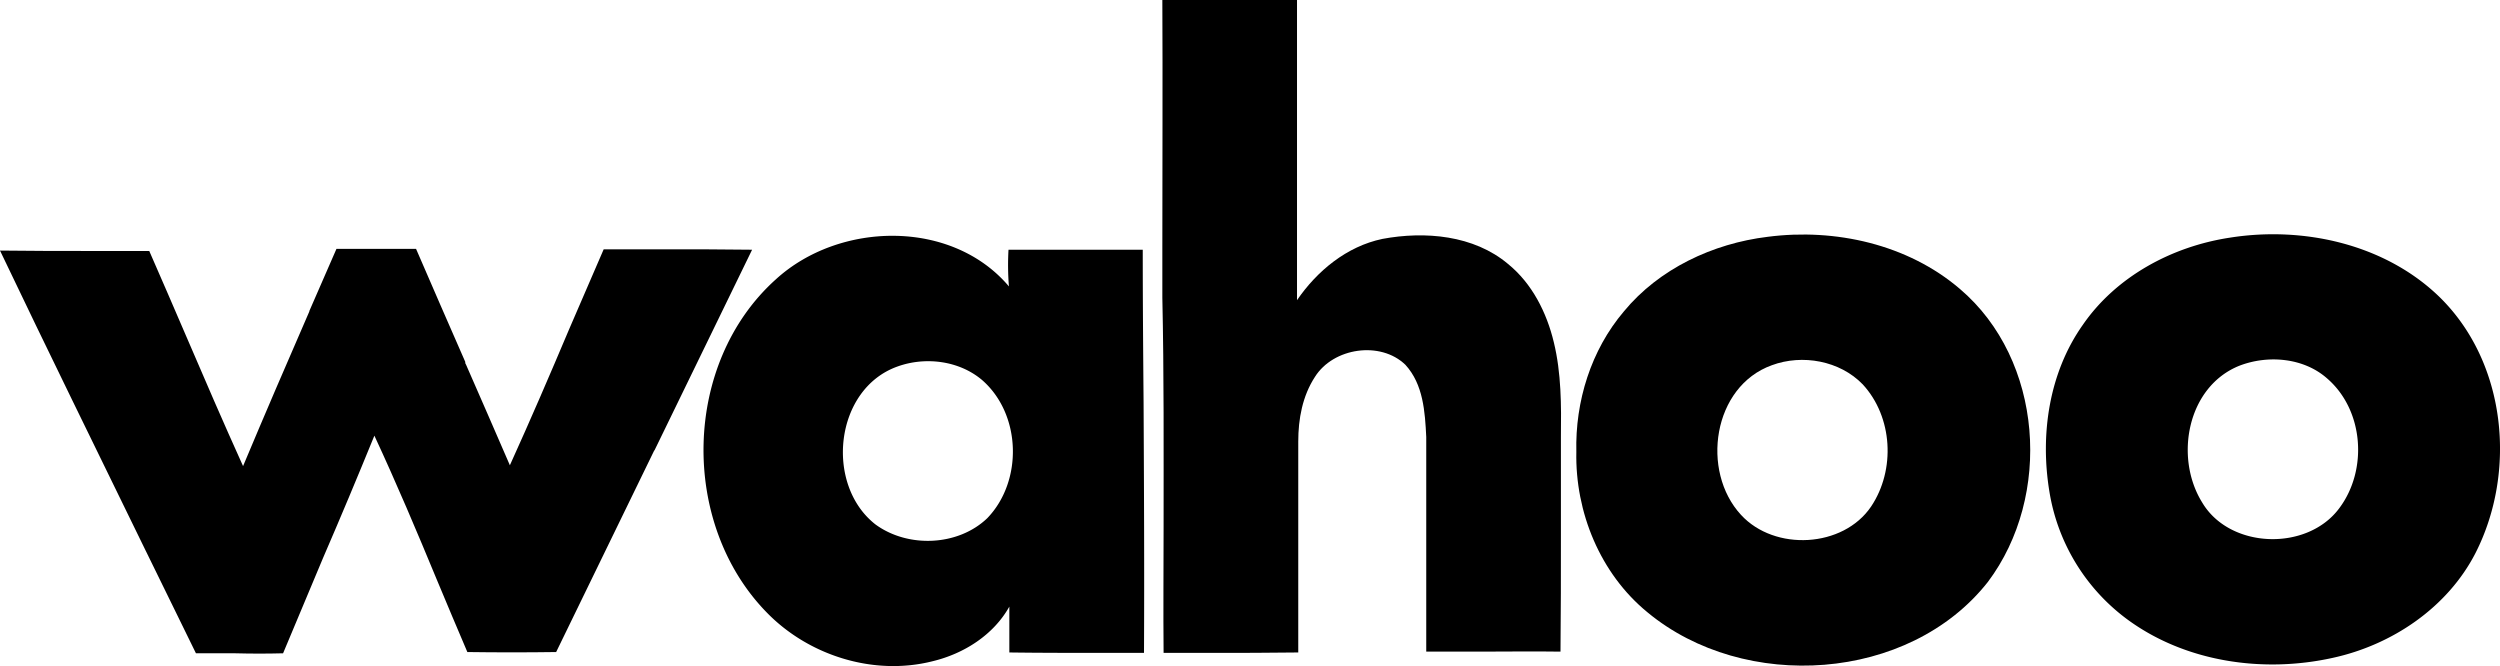
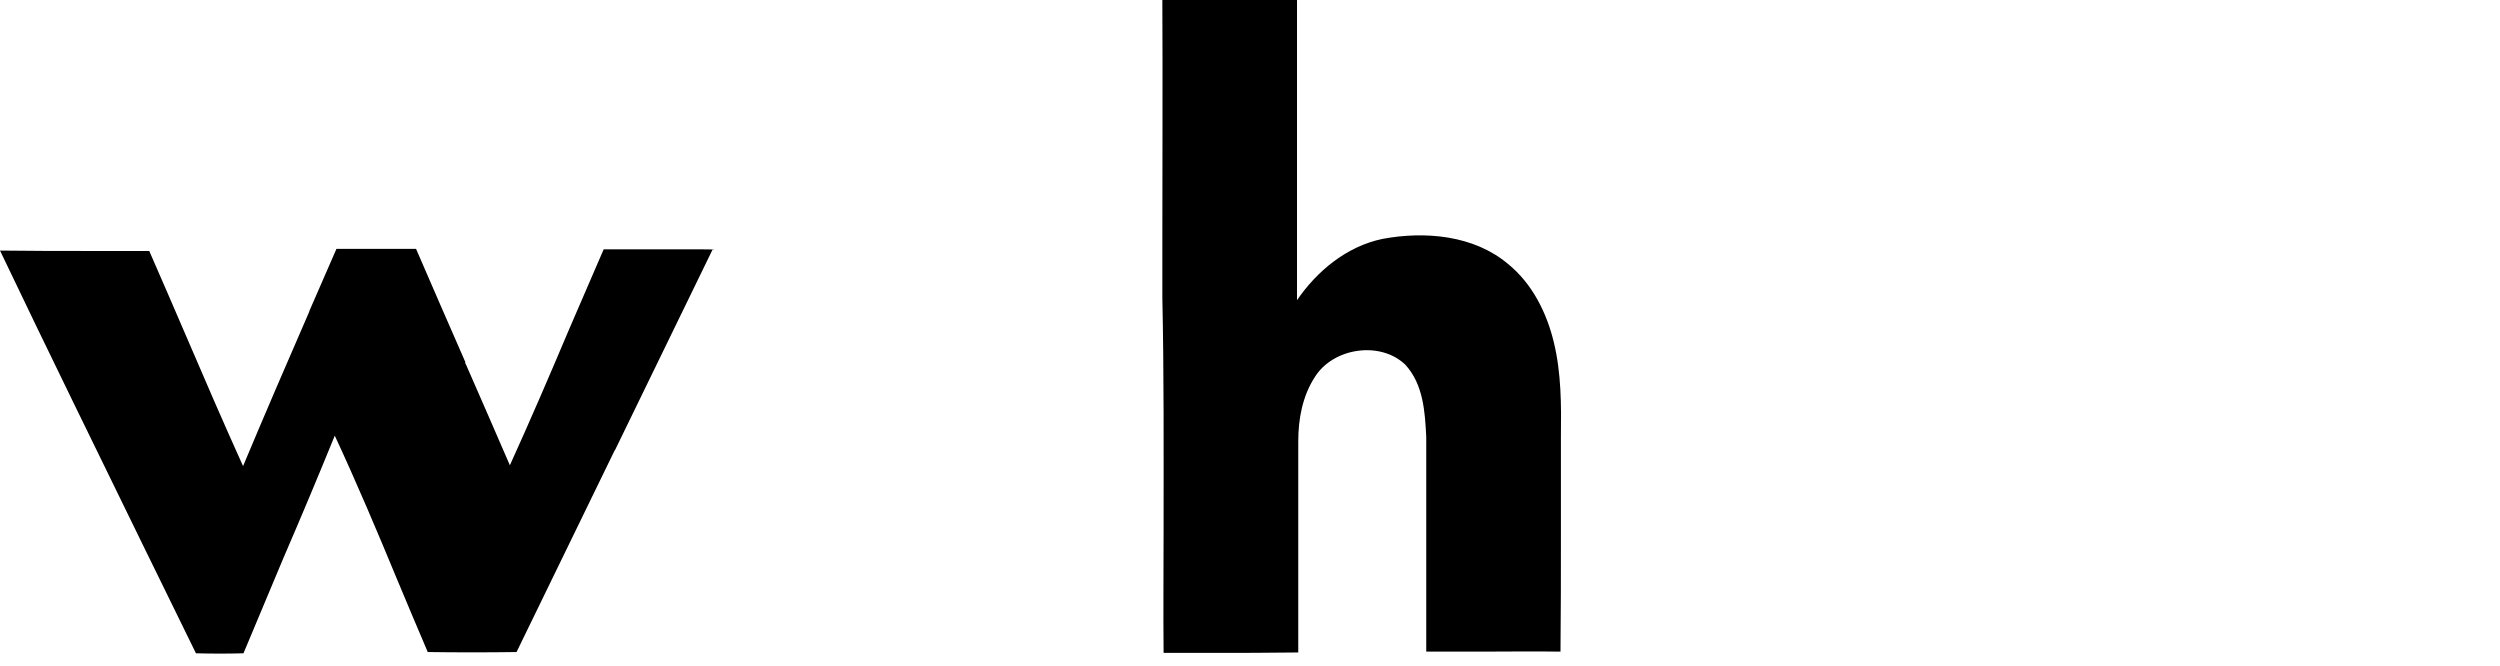
<svg xmlns="http://www.w3.org/2000/svg" id="ee3ea0b4-2971-4cfb-bfb6-b31f0c9bb6d0" data-name="layer" viewBox="0 0 599.65 159.76">
-   <path d="M295.1,264.2H262.9a64.62,64.62,0,0,0,.1,8.8c-13.7-16.2-40.7-15.6-55.9-1.7-22.4,20.1-23.1,58.5-2.2,79.9,10,10.3,25.6,15.3,39.8,11.7,7.5-1.8,14.6-6.3,18.4-13.1v11c7.3.1,14.7.1,22,.1h10.3c.1-20,0-40-.1-60C295.2,288.7,295.1,276.5,295.1,264.2Zm-37.3,64.4c-7,6.7-19,7.2-26.8,1.5-12.2-9.5-9.9-32.5,5.3-37.9,6.7-2.4,14.7-1.4,20.2,3.2C266,303.6,266.4,319.7,257.8,328.6Z" transform="translate(-21 -204.3)" style="fill: #000" />
-   <path d="M180.5,264.1H165.8c-2.8,6.4-5.5,12.8-8.3,19.2-4.6,10.9-9.3,21.8-14.2,32.6-3.5-8.1-7-16.1-10.5-24.1l-.1-.2-.1-.2v-.3c-4-9.1-7.9-18.1-11.8-27.1H101.7c-2.2,5-4.3,9.9-6.5,14.9v.1c-5.4,12.4-10.7,24.7-15.9,37.1-4.7-10.4-9.2-20.8-13.7-31.3-2.9-6.7-5.8-13.5-8.8-20.3H43.2c-7.4,0-14.8,0-22.2-.1,11.5,24.1,23.3,48.1,34.9,71.9l.2.4c4,8.1,7.9,16.2,11.9,24.3h9.5q5.7.15,11.4,0c3.2-7.6,6.4-15.3,9.6-22.9,4.2-9.7,8.3-19.5,12.3-29.3,5.3,11.4,10.2,23,15,34.6,2.4,5.7,4.8,11.5,7.3,17.3q10.65.15,21.3,0c7.8-16.1,15.7-32.2,23.5-48.3l.1-.1q11.7-24,23.4-48.1C194.5,264.1,187.5,264.1,180.5,264.1Z" transform="translate(-21 -204.3)" style="fill: #000" />
+   <path d="M180.5,264.1H165.8c-2.8,6.4-5.5,12.8-8.3,19.2-4.6,10.9-9.3,21.8-14.2,32.6-3.5-8.1-7-16.1-10.5-24.1l-.1-.2-.1-.2v-.3c-4-9.1-7.9-18.1-11.8-27.1H101.7c-2.2,5-4.3,9.9-6.5,14.9v.1c-5.4,12.4-10.7,24.7-15.9,37.1-4.7-10.4-9.2-20.8-13.7-31.3-2.9-6.7-5.8-13.5-8.8-20.3H43.2c-7.4,0-14.8,0-22.2-.1,11.5,24.1,23.3,48.1,34.9,71.9l.2.4c4,8.1,7.9,16.2,11.9,24.3q5.7.15,11.4,0c3.2-7.6,6.4-15.3,9.6-22.9,4.2-9.7,8.3-19.5,12.3-29.3,5.3,11.4,10.2,23,15,34.6,2.4,5.7,4.8,11.5,7.3,17.3q10.65.15,21.3,0c7.8-16.1,15.7-32.2,23.5-48.3l.1-.1q11.7-24,23.4-48.1C194.5,264.1,187.5,264.1,180.5,264.1Z" transform="translate(-21 -204.3)" style="fill: #000" />
  <path d="M395.4,332.5V309.1c.1-7.6.1-15.3-1.7-22.7-1.7-7.1-5.2-14.1-11-18.8-8.2-6.9-19.9-7.9-30.1-6-8.6,1.8-15.7,7.7-20.5,14.7v-72H299.8c.1,19.9,0,39.7,0,59.5v11.9c.4,18.4.3,36.7.3,55,0,10.1-.1,20.1,0,30.2h11.1c7.1,0,14.1,0,21.2-.1V310.2c0-5.4,1-10.9,4-15.5,4.4-7,15.7-8.7,21.7-2.9,4.3,4.7,4.7,11.3,5,17.3v51.5H376c6.4,0,12.9-.1,19.3,0C395.4,351.2,395.4,341.9,395.4,332.5Z" transform="translate(-21 -204.3)" style="fill: #000" />
-   <path d="M416.2,351.2c23.2,19.2,62.7,16.7,81.6-7.3,15.5-20.6,13.3-53.3-6.7-70.3-12.5-10.7-29.9-14.6-46.1-12.5-13.2,1.6-26.1,7.7-34.5,17.9-7.9,9.3-11.7,21.6-11.4,33.7C398.8,327.1,404.8,341.9,416.2,351.2ZM446,291.9c7.3-2.7,16.3-1.1,21.8,4.6,7.2,7.8,7.9,20.5,2,29.3-6.7,9.9-23.1,10.8-31.2,2C428.9,317.3,431.8,297,446,291.9Z" transform="translate(-21 -204.3)" style="fill: #000" />
-   <path d="M580.5,362.1c14.3-3.1,27.6-12.1,34.3-25.2,9.9-19.5,7.4-45.7-8.7-61.4-13-12.6-32.5-17-50.2-14.2-13.9,2.1-27.3,9.3-35.3,20.9-8.2,11.6-10.3,26.5-8,40.2a47.48,47.48,0,0,0,18.7,30.5C545.2,363.1,563.8,365.8,580.5,362.1ZM558.2,292c6.8-2.6,15.3-1.9,20.9,3,8.9,7.6,9.9,22,3,31.2-7.7,10.4-26.3,9.8-32.9-1.4C542.5,314,545.6,297,558.2,292Z" transform="translate(-21 -204.3)" style="fill: #000" />
</svg>